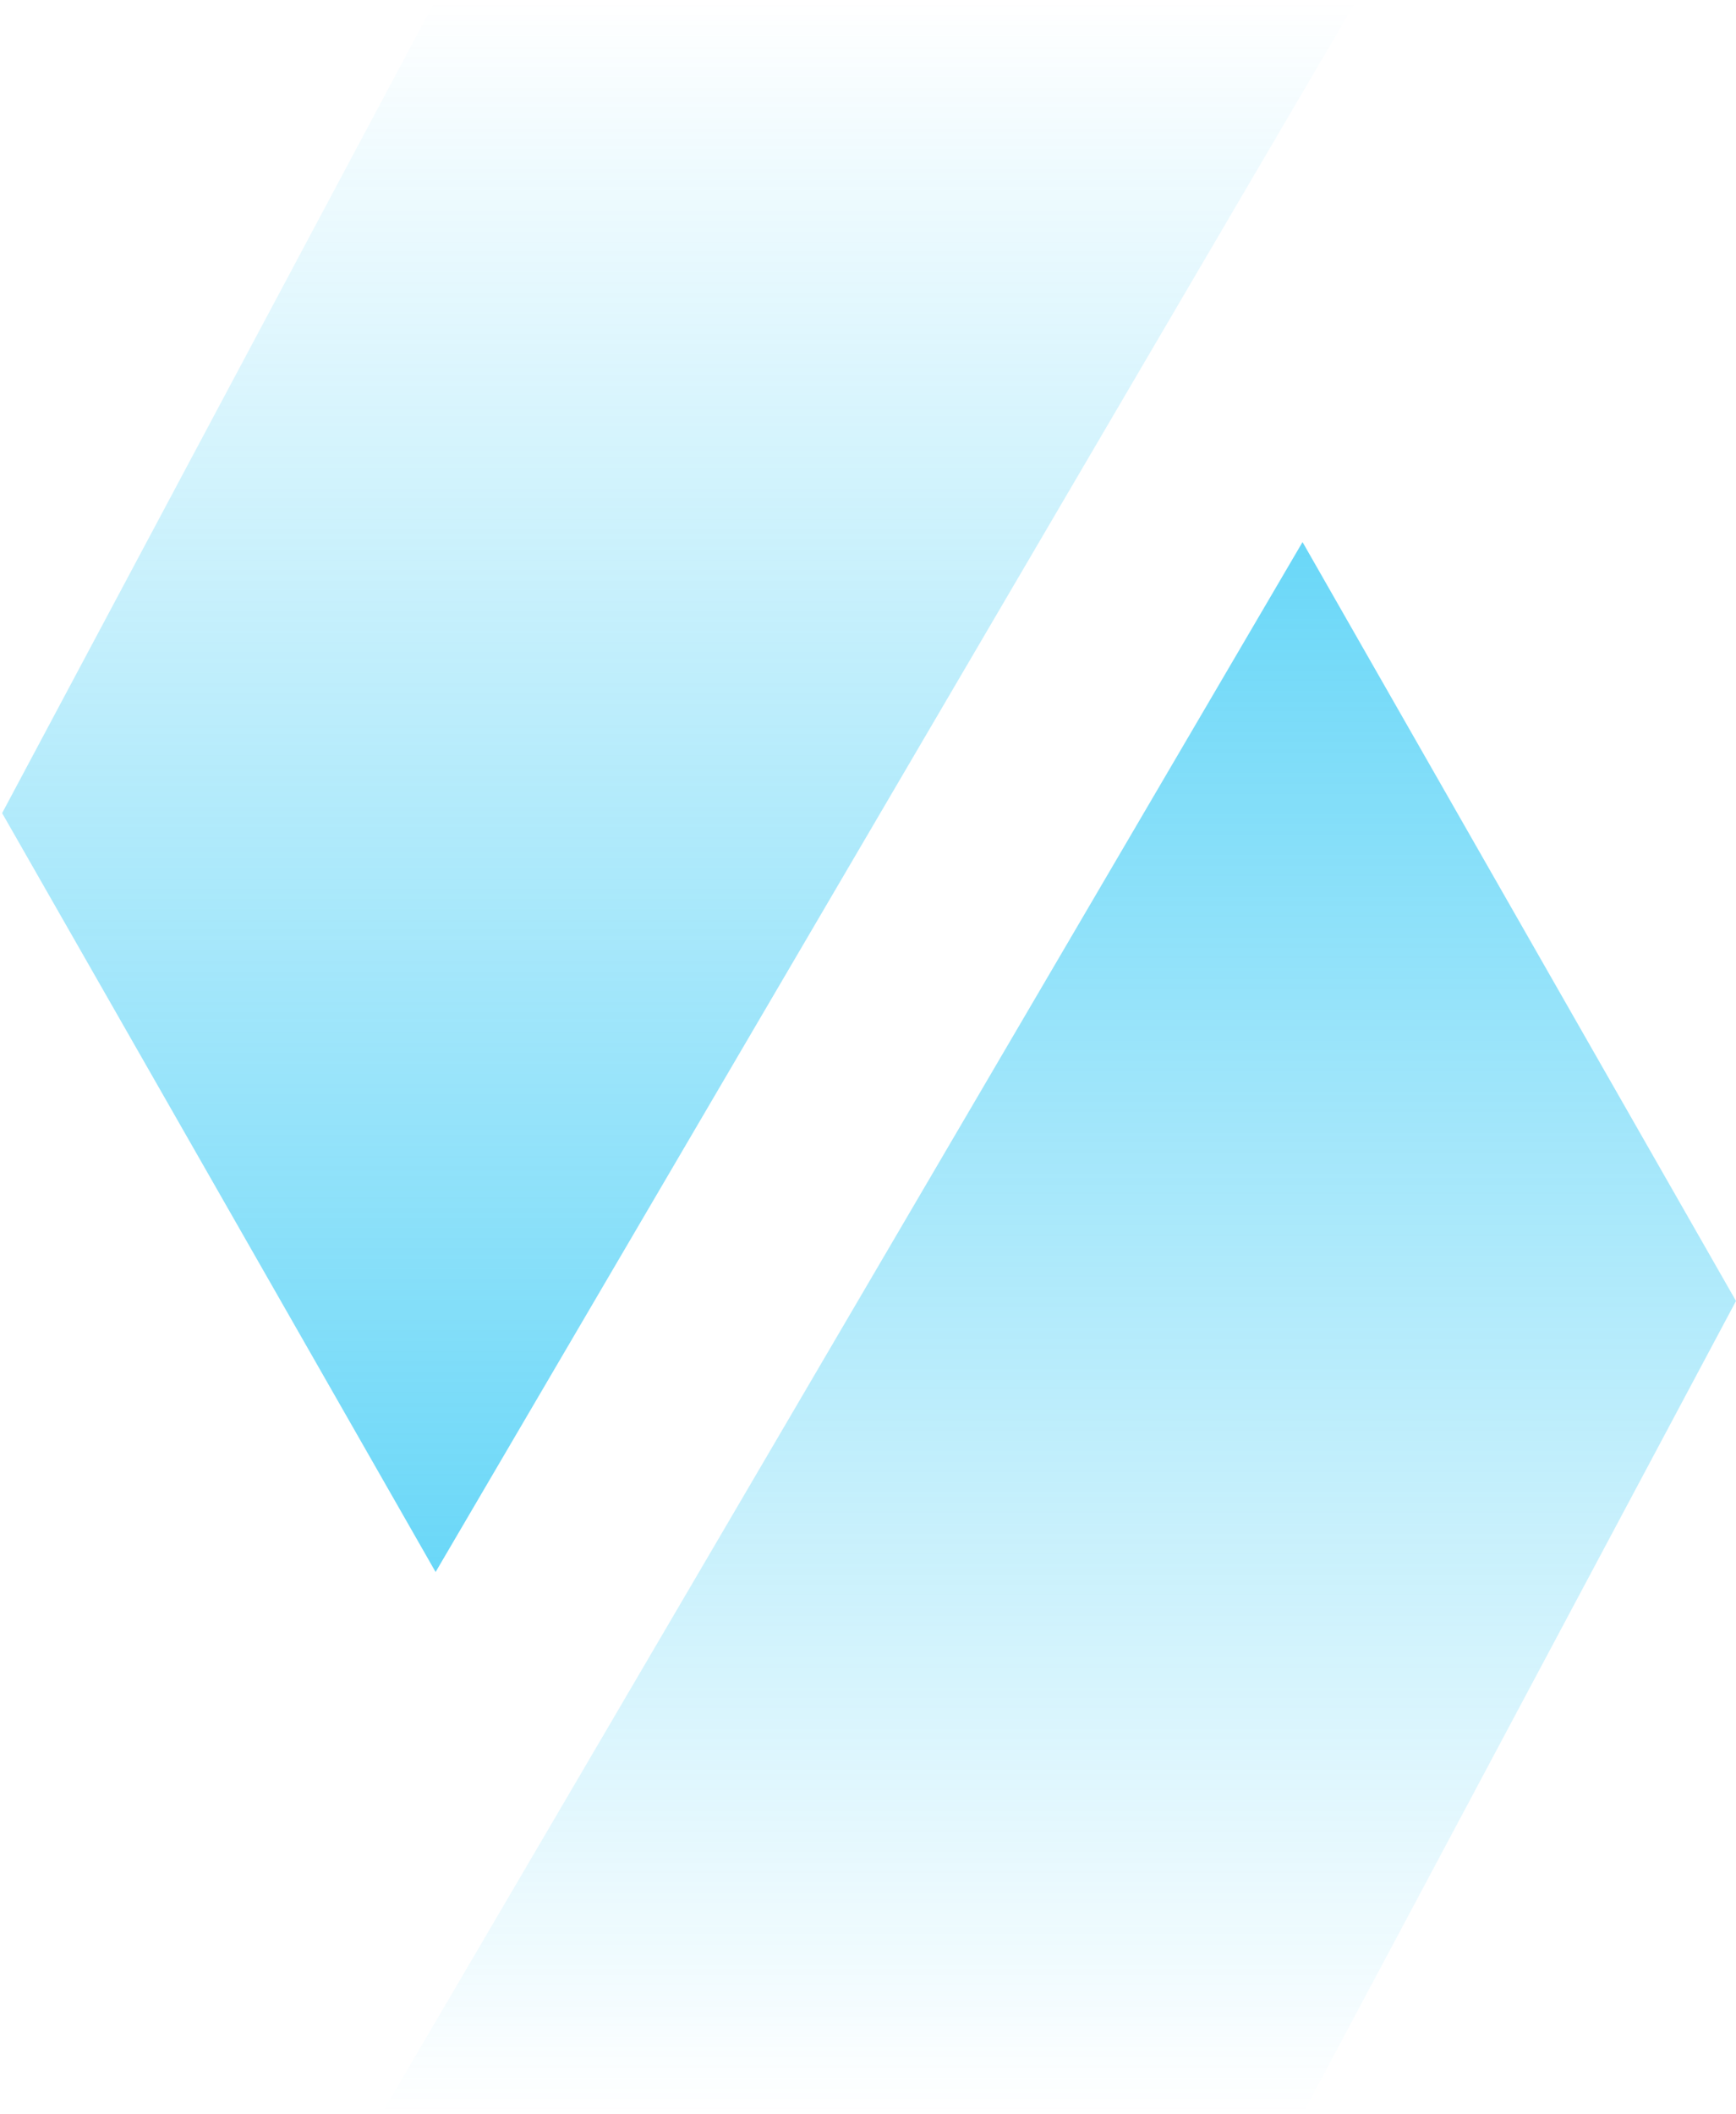
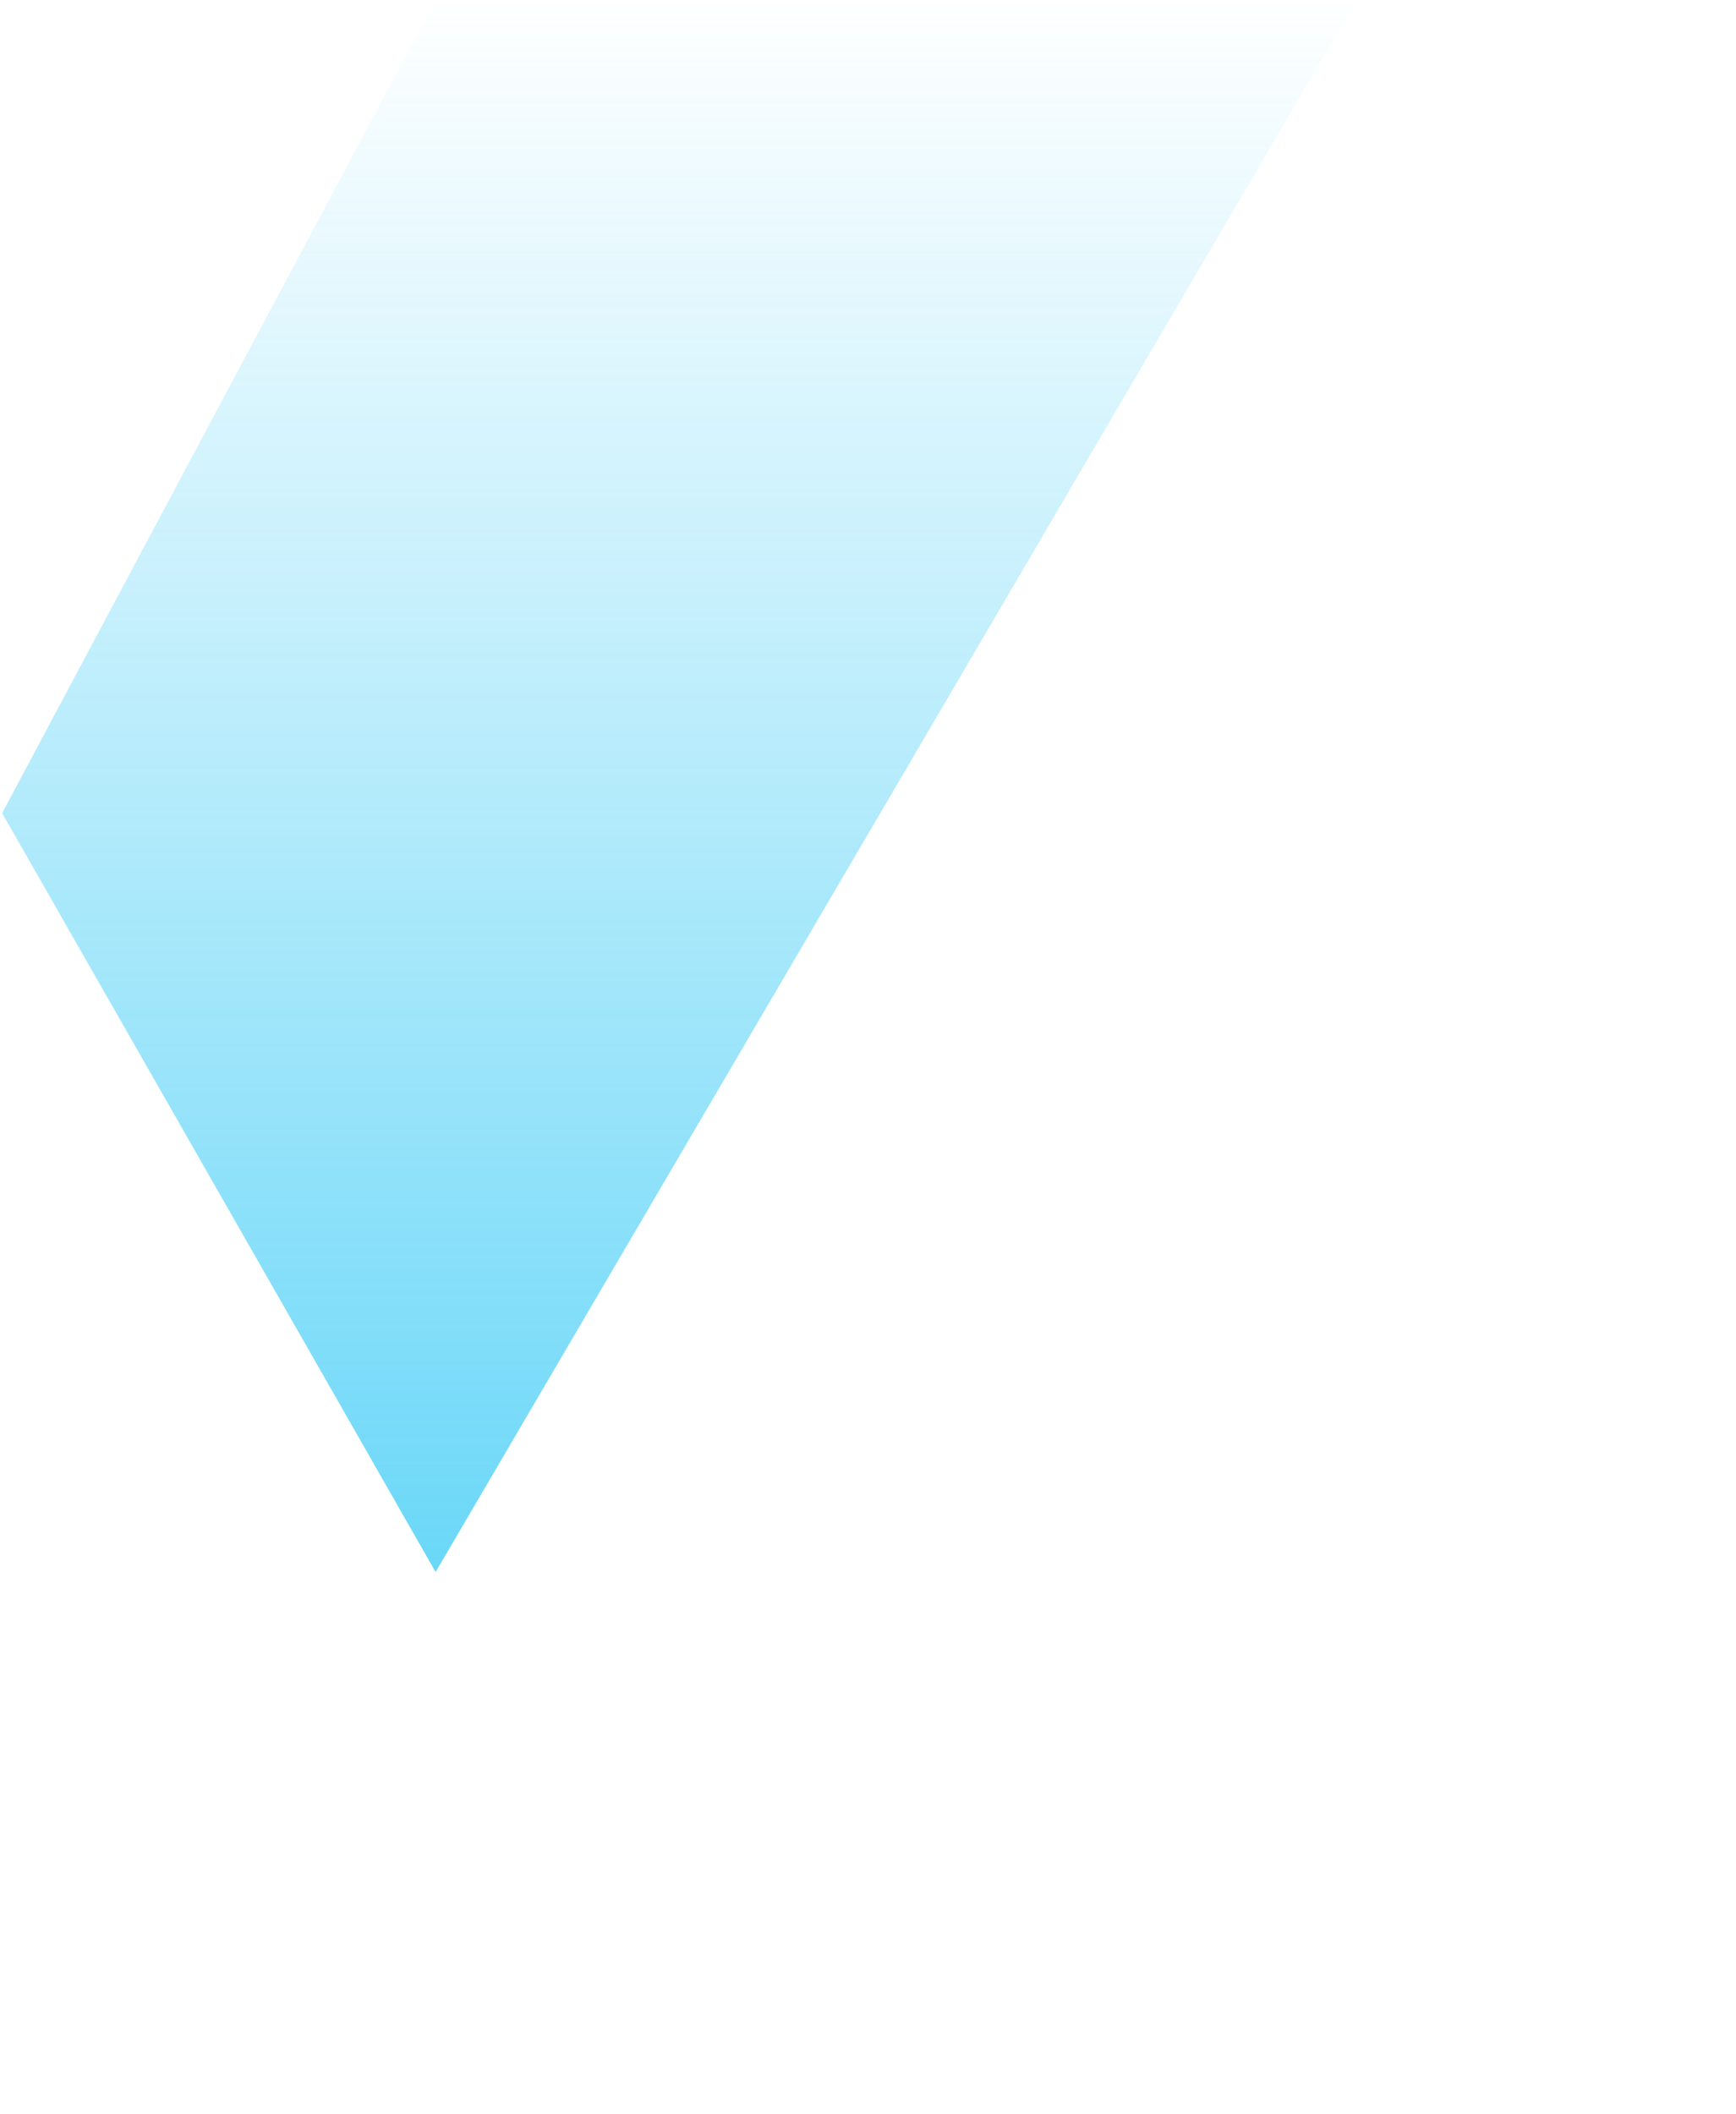
<svg xmlns="http://www.w3.org/2000/svg" width="626" height="762" viewBox="0 0 626 762" fill="none">
  <defs>
    <linearGradient id="paint0_linear_348_836" x1="381.769" y1="195.383" x2="381.769" y2="761.999" gradientUnits="userSpaceOnUse">
      <stop stop-color="#07BDF3" />
      <stop offset="1" stop-color="#07BDF3" stop-opacity="0" />
    </linearGradient>
    <linearGradient id="paint1_linear_348_836" x1="244.999" y1="566.617" x2="244.999" y2="0.001" gradientUnits="userSpaceOnUse">
      <stop stop-color="#07BDF3" />
      <stop offset="1" stop-color="#07BDF3" stop-opacity="0" />
    </linearGradient>
  </defs>
-   <path d="M469.692 195.383L137.538 761.999H469.692L626 468.922L469.692 195.383Z" fill="url(#paint0_linear_348_836)" fill-opacity="0.6" />
  <path d="M157.076 566.617L489.23 0.001L157.076 0.001L0.768 293.078L157.076 566.617Z" fill="url(#paint1_linear_348_836)" fill-opacity="0.6" />
</svg>